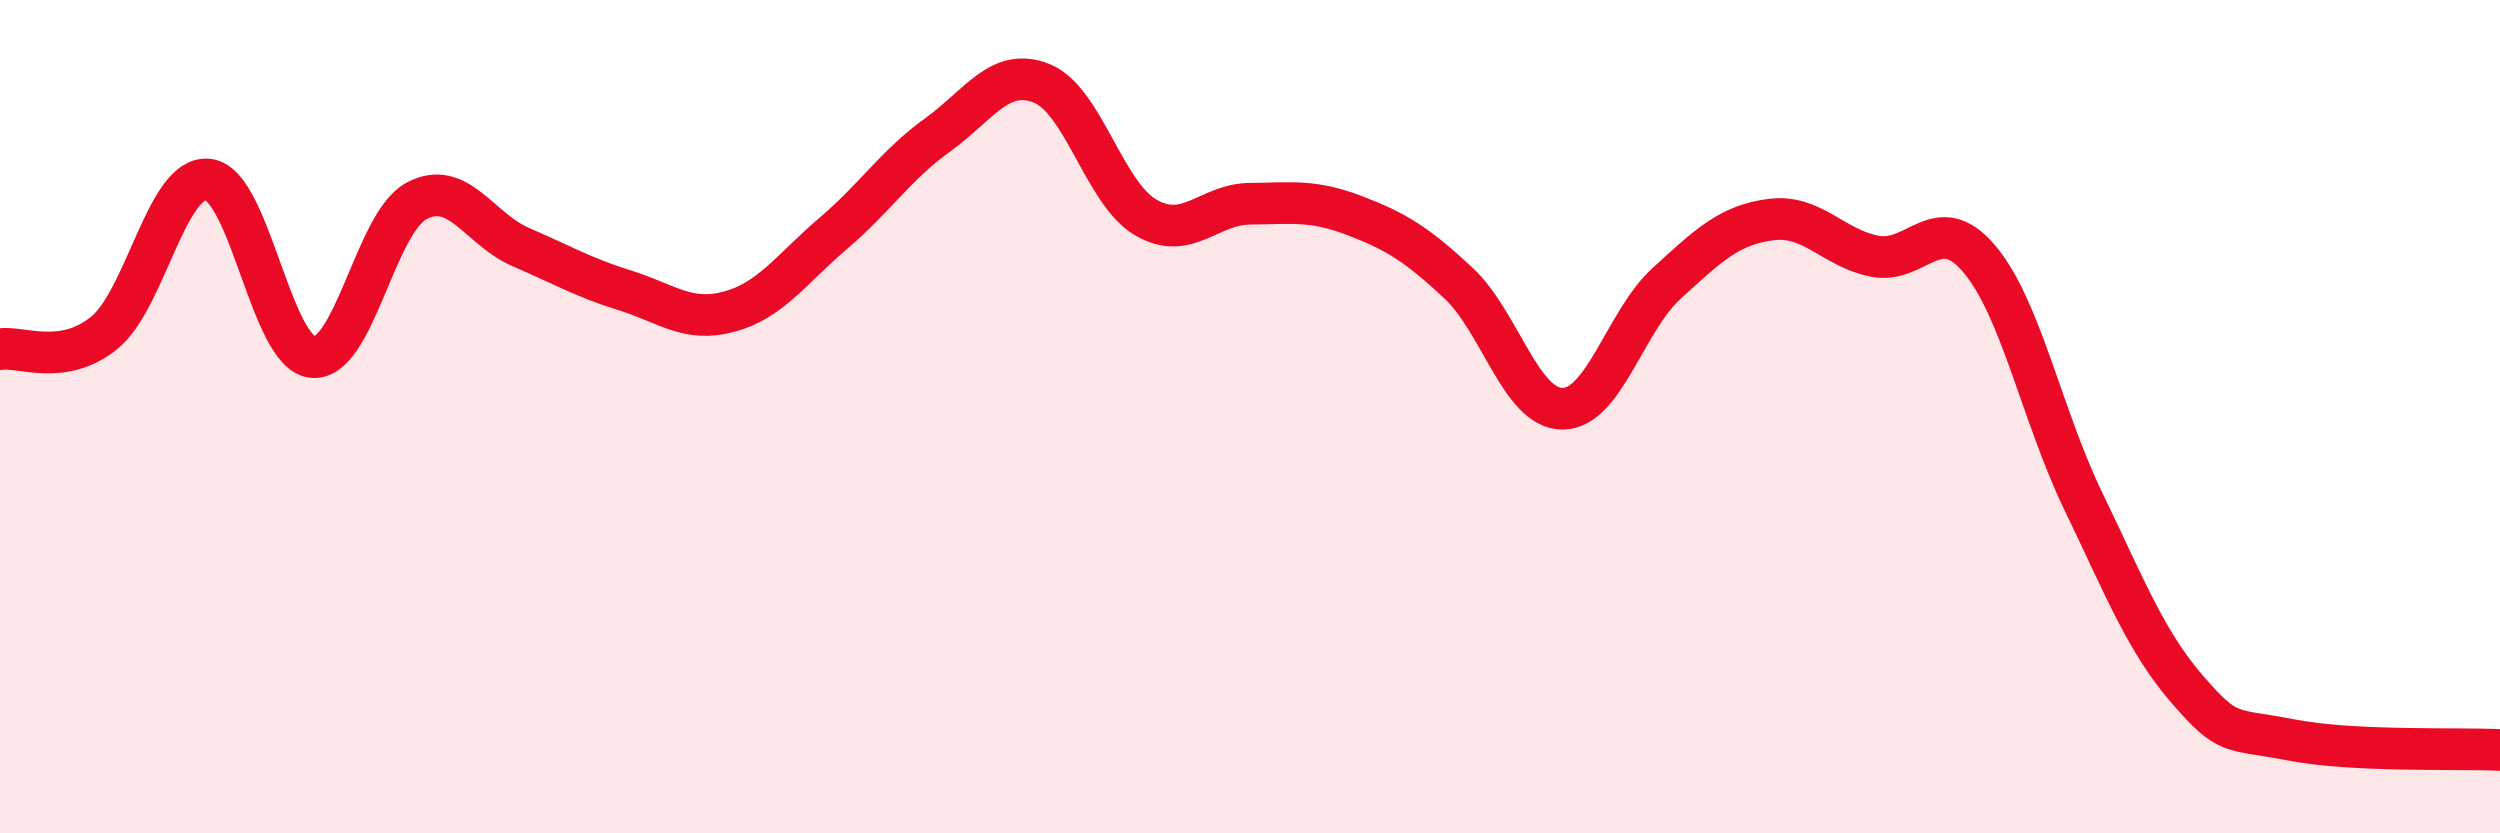
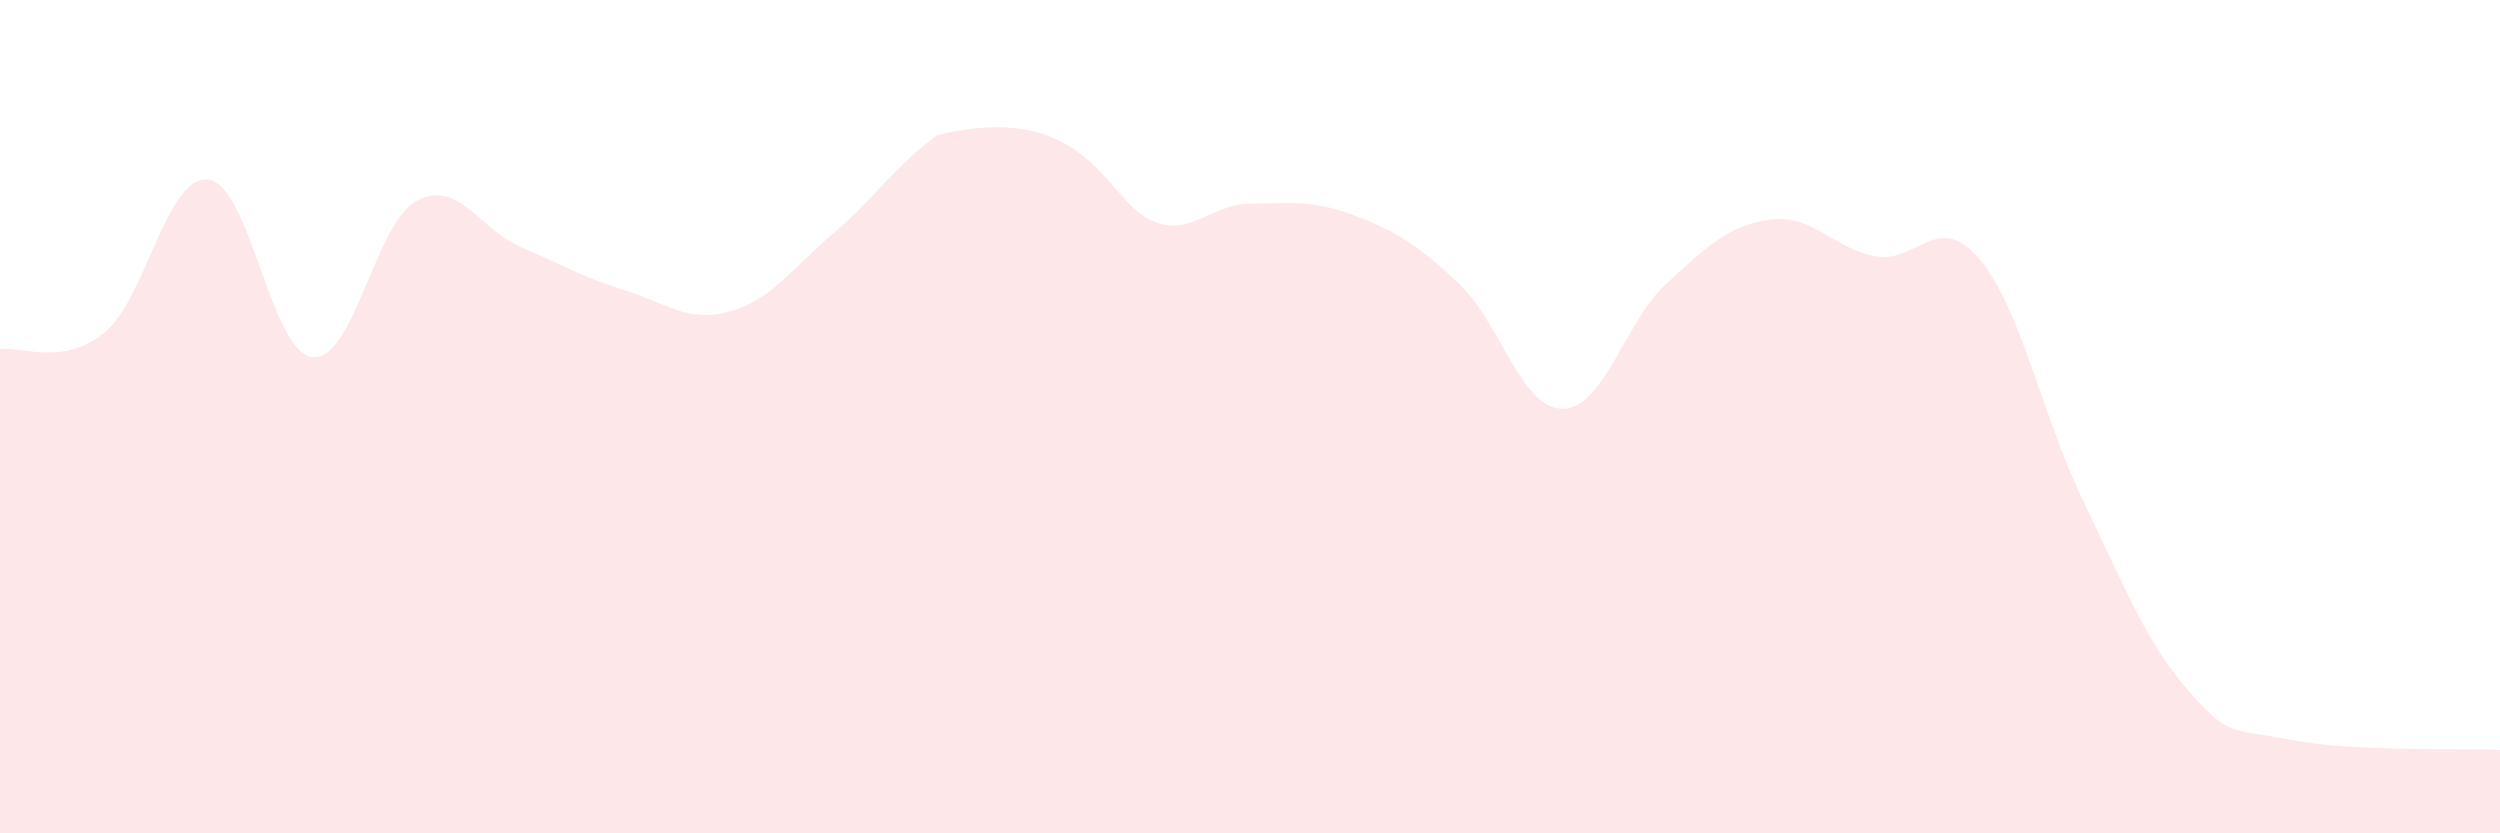
<svg xmlns="http://www.w3.org/2000/svg" width="60" height="20" viewBox="0 0 60 20">
-   <path d="M 0,8.38 C 0.5,8.3 1.5,8.8 2.5,7.99 C 3.5,7.18 4,4.19 5,4.31 C 6,4.43 6.5,8.47 7.5,8.57 C 8.5,8.67 9,5.35 10,4.82 C 11,4.29 11.5,5.5 12.5,5.93 C 13.5,6.36 14,6.66 15,6.97 C 16,7.28 16.5,7.75 17.5,7.48 C 18.5,7.21 19,6.45 20,5.6 C 21,4.75 21.5,3.96 22.5,3.24 C 23.5,2.52 24,1.6 25,2 C 26,2.4 26.5,4.64 27.5,5.22 C 28.5,5.8 29,4.9 30,4.89 C 31,4.88 31.5,4.79 32.5,5.17 C 33.5,5.55 34,5.86 35,6.79 C 36,7.72 36.5,9.81 37.5,9.81 C 38.5,9.81 39,7.71 40,6.8 C 41,5.89 41.5,5.4 42.5,5.27 C 43.5,5.14 44,5.96 45,6.15 C 46,6.34 46.5,5.03 47.5,6.21 C 48.5,7.39 49,9.96 50,12.03 C 51,14.1 51.5,15.4 52.5,16.55 C 53.5,17.7 53.5,17.47 55,17.76 C 56.5,18.05 59,17.95 60,18L60 20L0 20Z" fill="#EB0A25" opacity="0.1" stroke-linecap="round" stroke-linejoin="round" />
-   <path d="M 0,8.38 C 0.5,8.3 1.5,8.8 2.5,7.99 C 3.5,7.18 4,4.19 5,4.31 C 6,4.43 6.5,8.47 7.5,8.57 C 8.5,8.67 9,5.35 10,4.82 C 11,4.29 11.5,5.5 12.5,5.93 C 13.5,6.36 14,6.66 15,6.97 C 16,7.28 16.5,7.75 17.5,7.48 C 18.5,7.21 19,6.45 20,5.6 C 21,4.75 21.5,3.96 22.5,3.24 C 23.5,2.52 24,1.6 25,2 C 26,2.4 26.5,4.64 27.5,5.22 C 28.5,5.8 29,4.9 30,4.89 C 31,4.88 31.5,4.79 32.5,5.17 C 33.5,5.55 34,5.86 35,6.79 C 36,7.72 36.5,9.81 37.5,9.81 C 38.5,9.81 39,7.71 40,6.8 C 41,5.89 41.5,5.4 42.5,5.27 C 43.5,5.14 44,5.96 45,6.15 C 46,6.34 46.5,5.03 47.5,6.21 C 48.5,7.39 49,9.96 50,12.03 C 51,14.1 51.5,15.4 52.5,16.55 C 53.5,17.7 53.5,17.47 55,17.76 C 56.5,18.05 59,17.95 60,18" stroke="#EB0A25" stroke-width="1" fill="none" stroke-linecap="round" stroke-linejoin="round" />
+   <path d="M 0,8.38 C 0.5,8.3 1.5,8.8 2.5,7.99 C 3.5,7.18 4,4.19 5,4.31 C 6,4.43 6.5,8.47 7.5,8.57 C 8.5,8.67 9,5.35 10,4.82 C 11,4.29 11.5,5.5 12.5,5.93 C 13.5,6.36 14,6.66 15,6.97 C 16,7.28 16.5,7.75 17.5,7.48 C 18.5,7.21 19,6.45 20,5.6 C 21,4.75 21.5,3.96 22.5,3.24 C 26,2.4 26.5,4.64 27.5,5.22 C 28.5,5.8 29,4.9 30,4.89 C 31,4.88 31.5,4.79 32.5,5.17 C 33.5,5.55 34,5.86 35,6.79 C 36,7.72 36.5,9.81 37.5,9.81 C 38.5,9.81 39,7.71 40,6.8 C 41,5.89 41.5,5.4 42.5,5.27 C 43.5,5.14 44,5.96 45,6.15 C 46,6.34 46.5,5.03 47.5,6.21 C 48.5,7.39 49,9.96 50,12.03 C 51,14.1 51.5,15.4 52.5,16.55 C 53.5,17.7 53.5,17.47 55,17.76 C 56.5,18.05 59,17.95 60,18L60 20L0 20Z" fill="#EB0A25" opacity="0.1" stroke-linecap="round" stroke-linejoin="round" />
</svg>